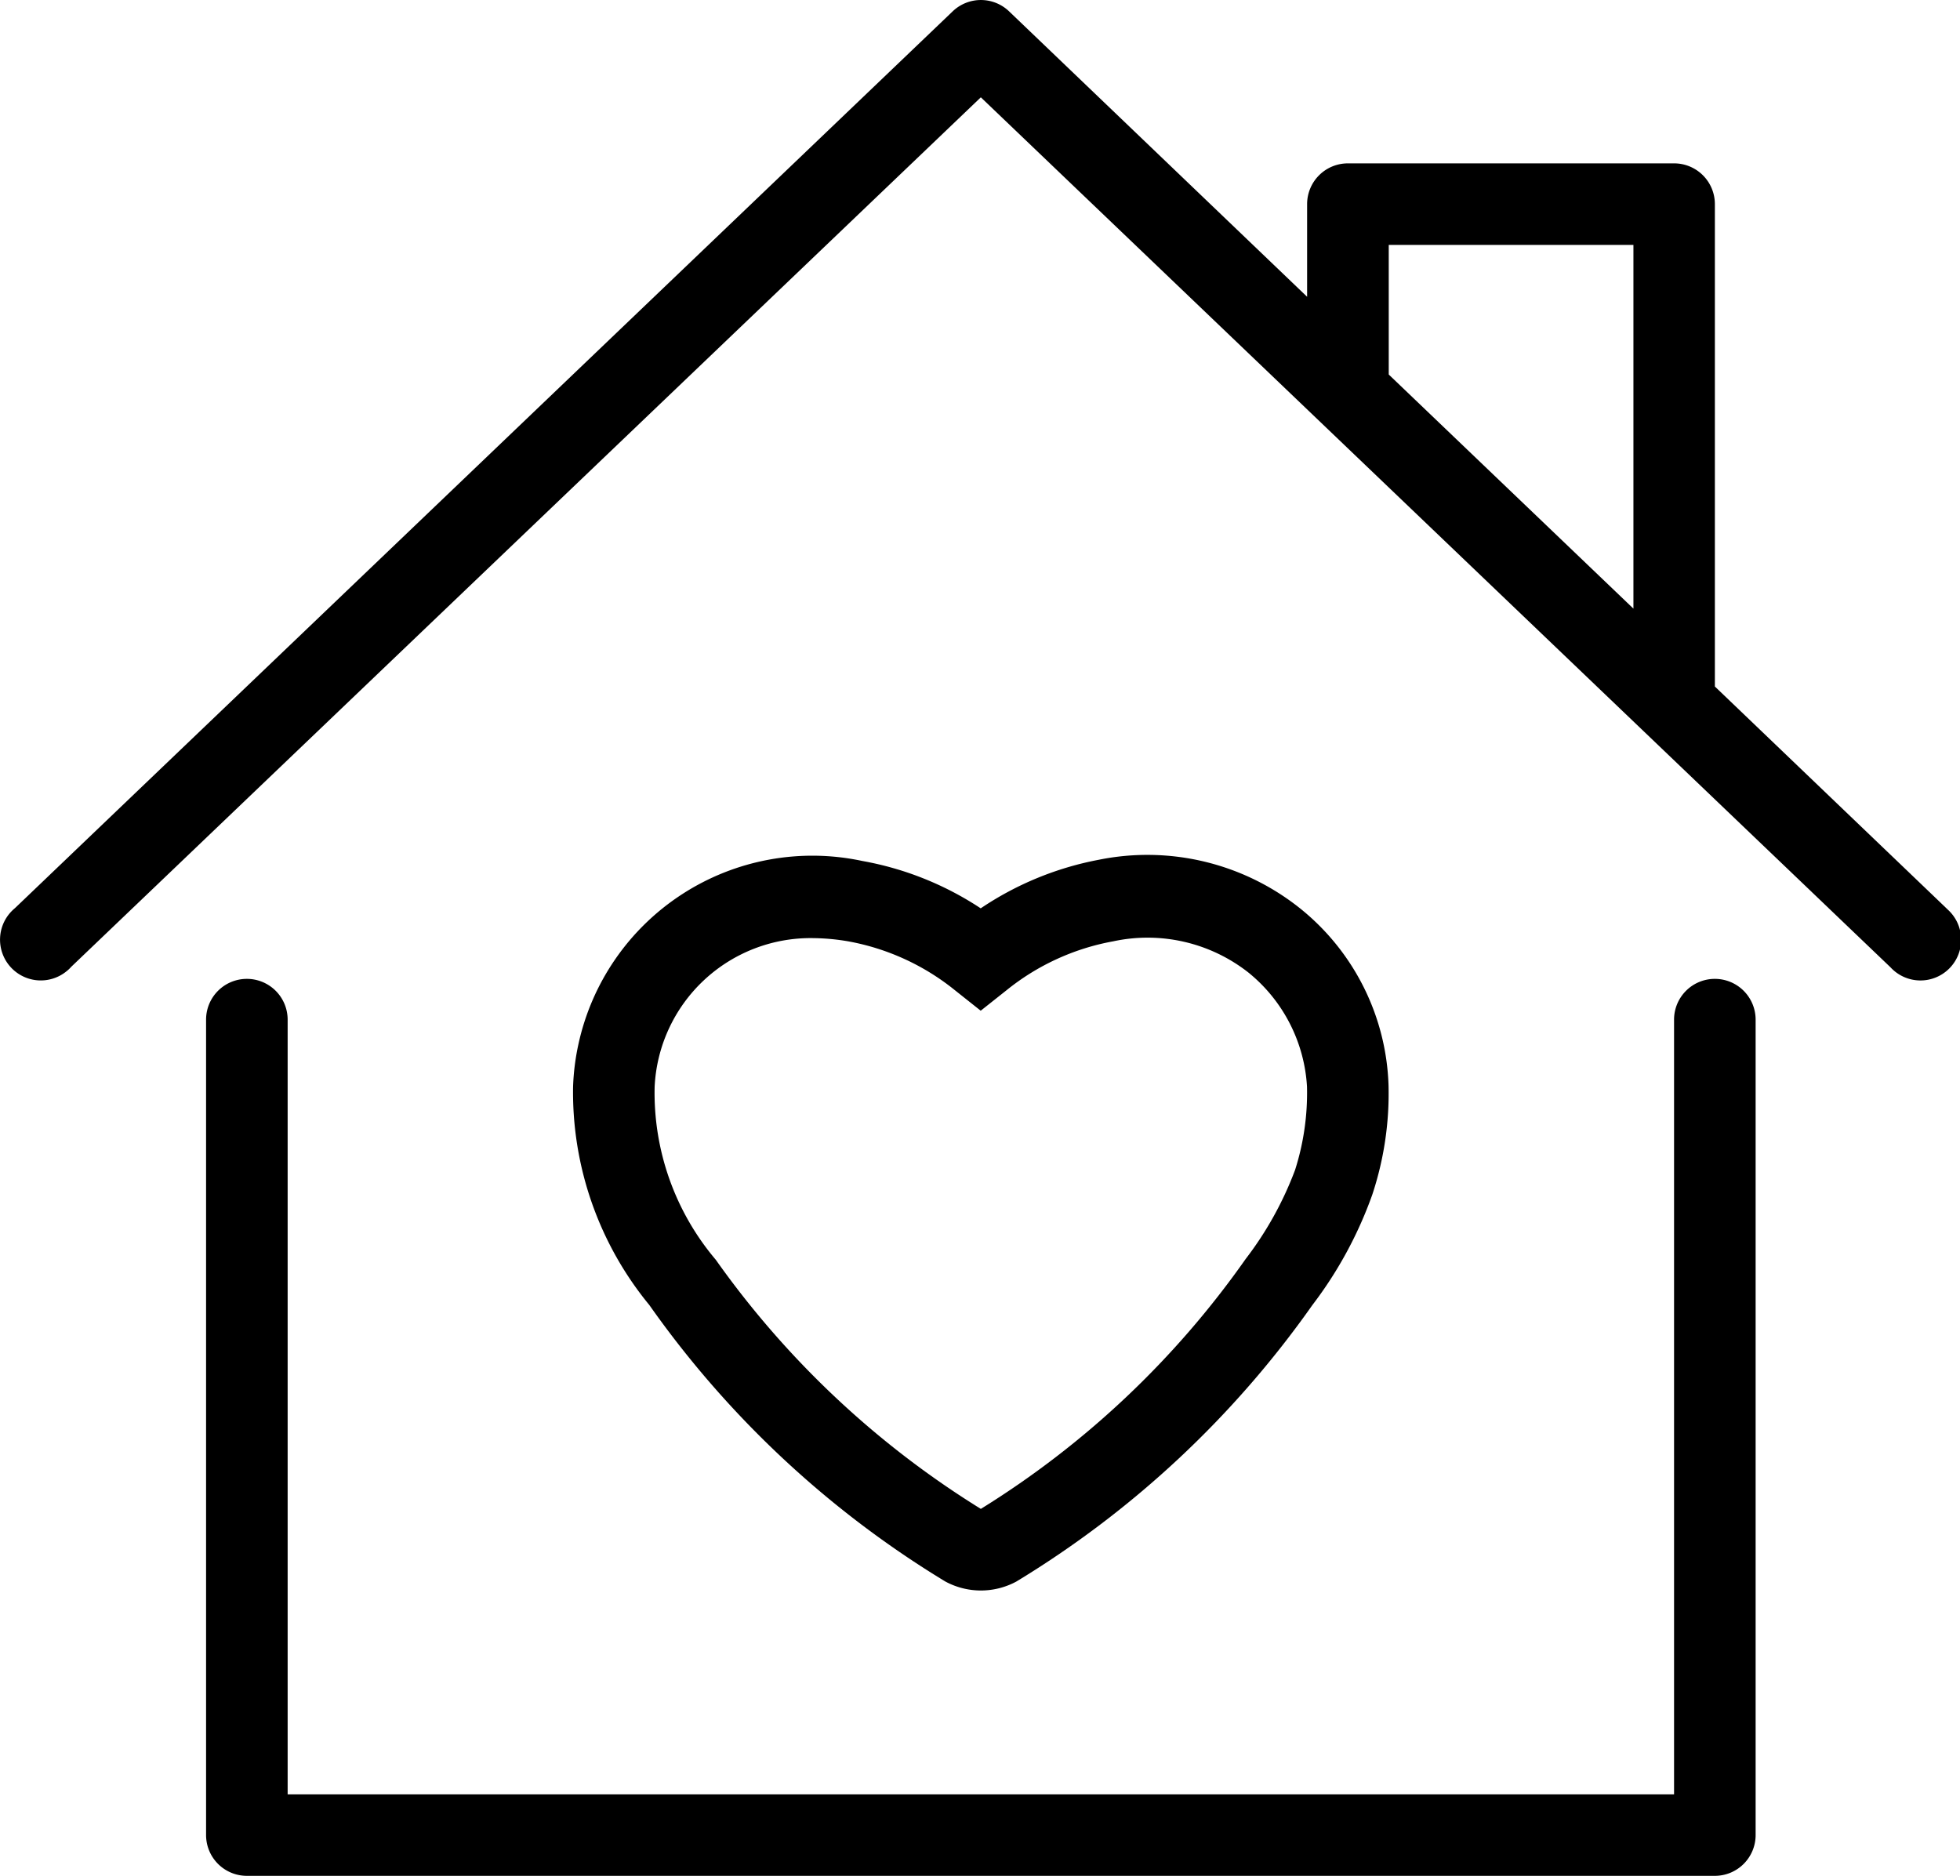
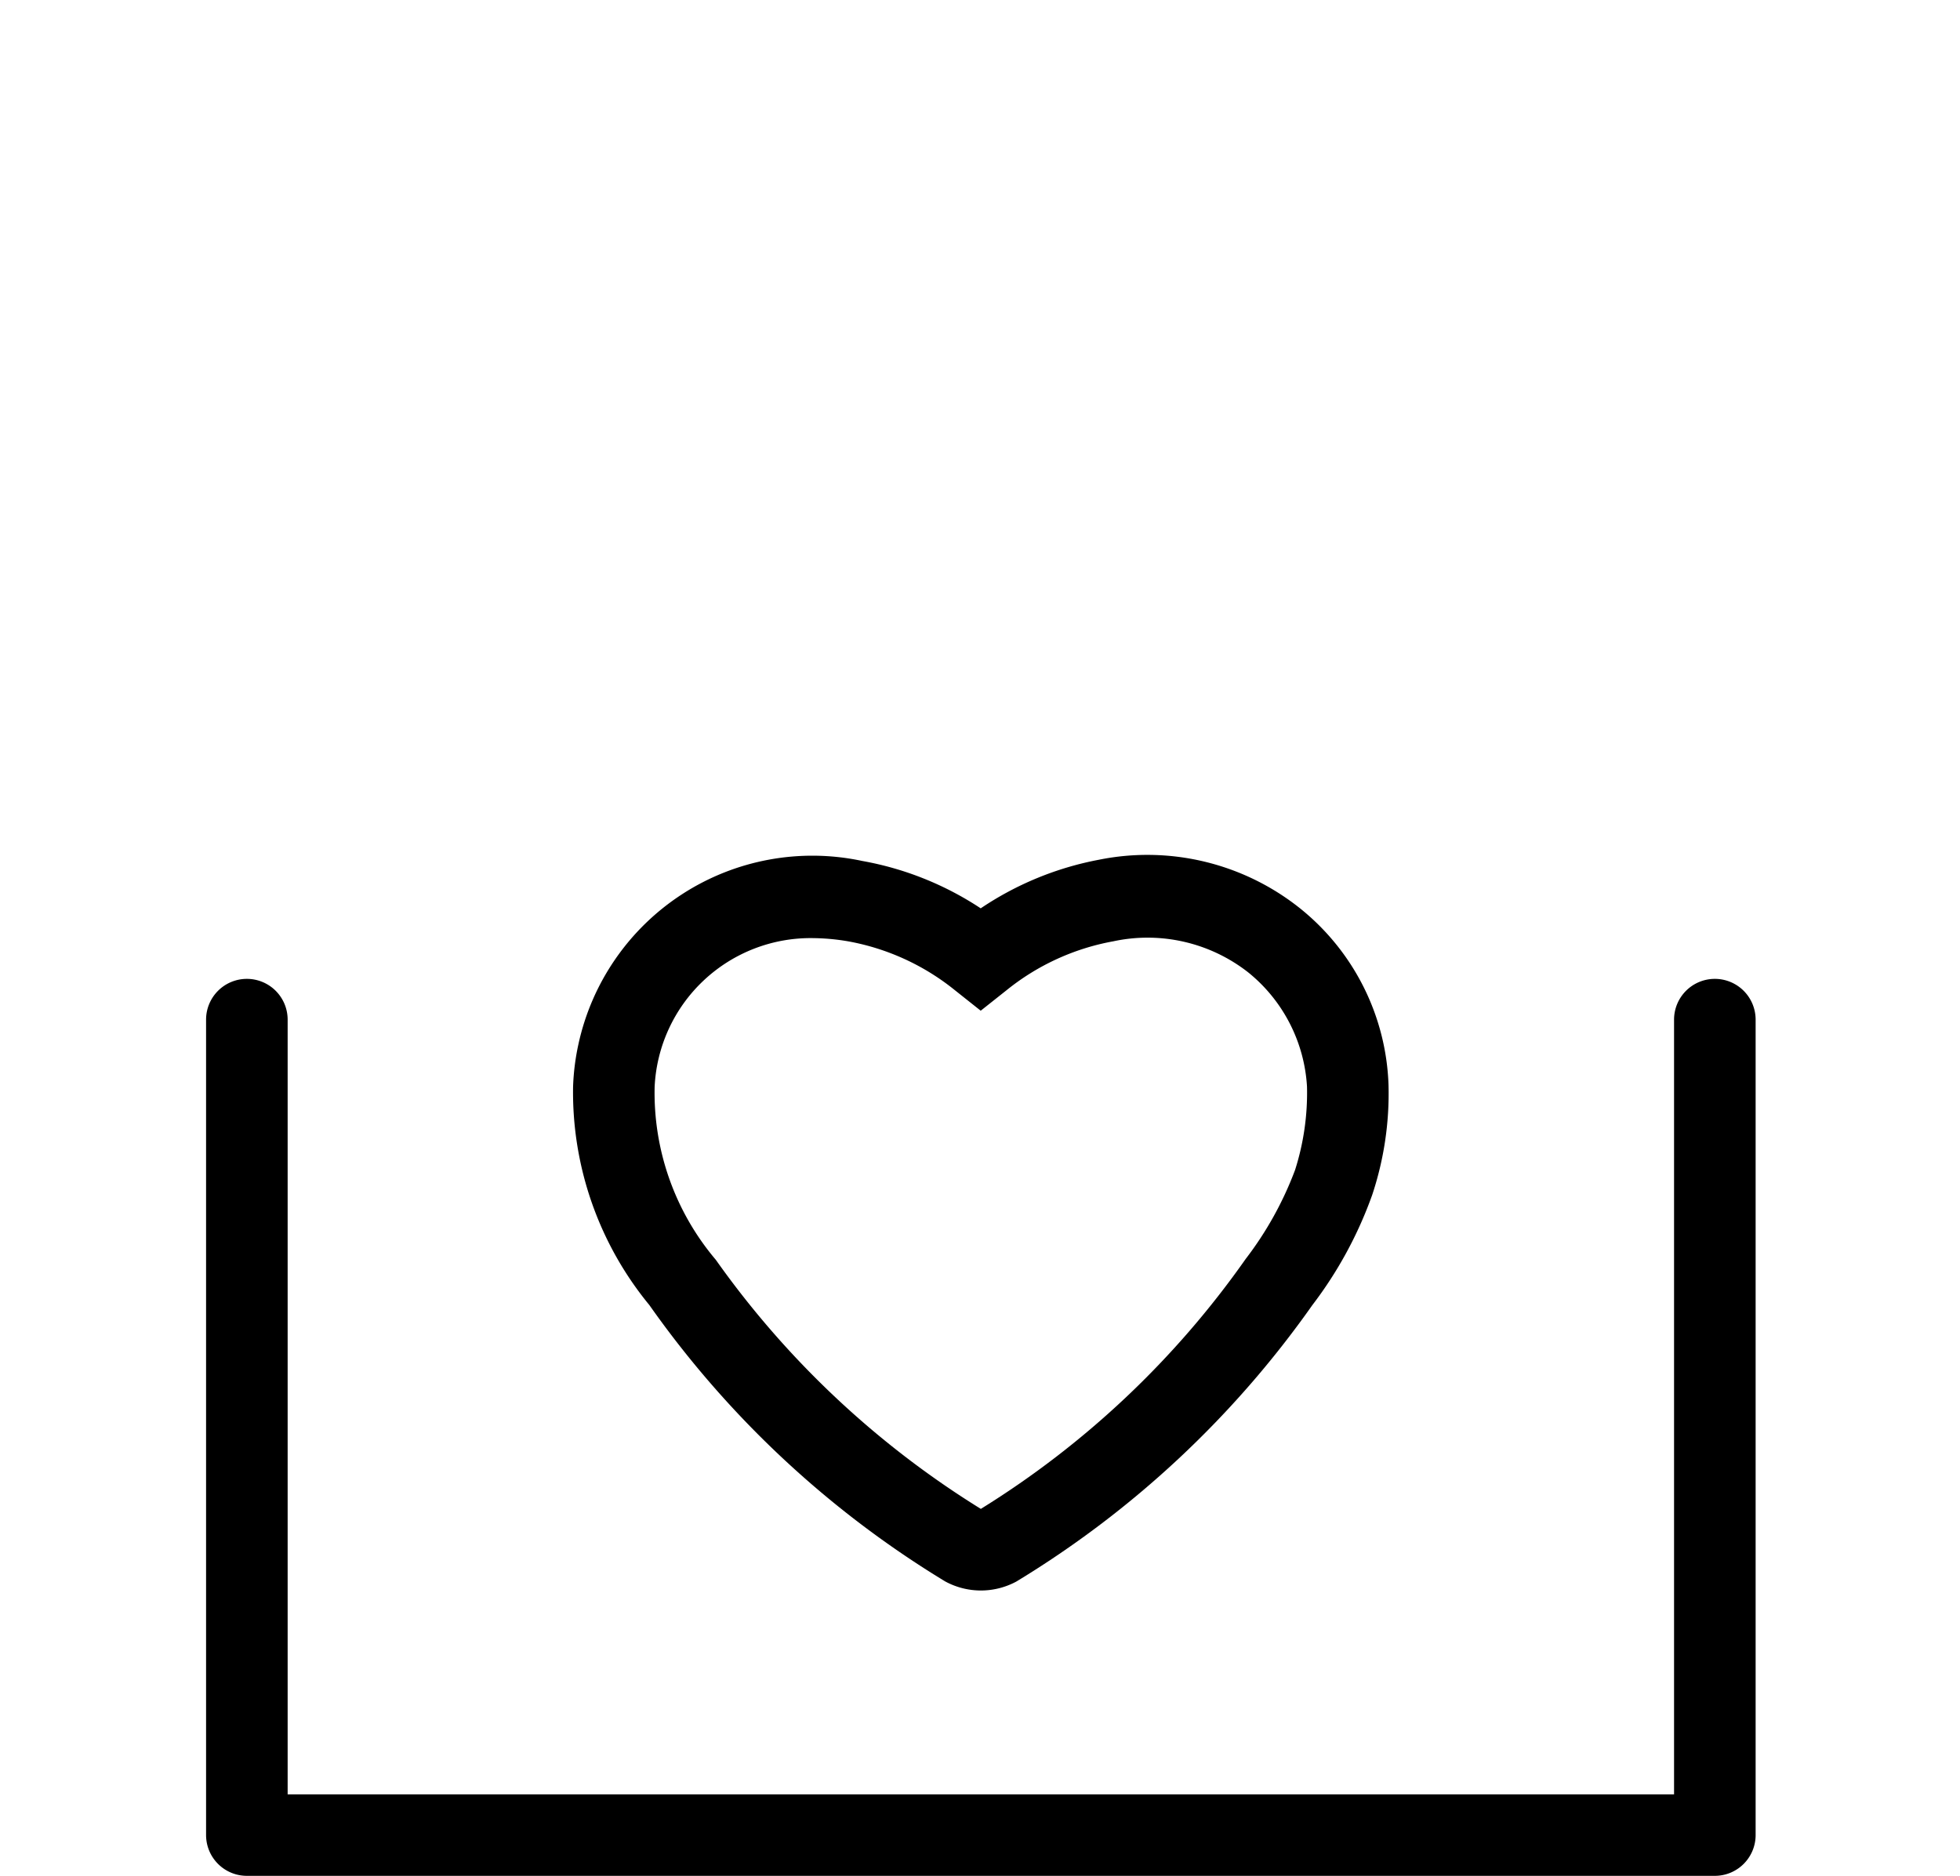
<svg xmlns="http://www.w3.org/2000/svg" id="Property" width="65.55" height="62.743" viewBox="0 0 65.55 62.743">
  <g id="Group_74" data-name="Group 74" transform="translate(19.164 28.592)">
    <path id="Path_399" data-name="Path 399" d="M4.986,9.73a2.5,2.5,0,0,0,2.373,0,33.1,33.1,0,0,0,9.9-9.247,13.592,13.592,0,0,0,2-3.682,10.748,10.748,0,0,0,.547-3.669,7.913,7.913,0,0,0-2.96-5.918,8.182,8.182,0,0,0-6.737-1.623,10.575,10.575,0,0,0-3.942,1.623,10.549,10.549,0,0,0-3.954-1.583A8.006,8.006,0,0,0-7.291-8.224a7.889,7.889,0,0,0-.175,1.4A11.211,11.211,0,0,0-4.915.483a33.1,33.1,0,0,0,9.9,9.247M-4.738-6.826a5.223,5.223,0,0,1,5.3-4.964,7.3,7.3,0,0,1,1.174.108,7.935,7.935,0,0,1,3.572,1.638l.859.682.86-.682A7.935,7.935,0,0,1,10.6-11.683a5.457,5.457,0,0,1,4.528,1.051,5.308,5.308,0,0,1,1.951,3.805,8.489,8.489,0,0,1-.4,2.795,11.54,11.54,0,0,1-1.651,2.973A30.34,30.34,0,0,1,6.171,7.3,30.536,30.536,0,0,1-2.692-1.03a8.644,8.644,0,0,1-2.046-5.8" transform="translate(7.468 14.574)" />
  </g>
  <g id="Group_75" data-name="Group 75" transform="translate(6.892 32.739)">
    <path id="Path_400" data-name="Path 400" d="M20.2,0a1.364,1.364,0,0,0-1.364,1.364V27.275H-27.531V1.364A1.364,1.364,0,0,0-28.895,0a1.364,1.364,0,0,0-1.364,1.364V28.639A1.364,1.364,0,0,0-28.895,30H20.2a1.364,1.364,0,0,0,1.364-1.364V1.364A1.364,1.364,0,0,0,20.2,0" transform="translate(30.259)" />
  </g>
  <g id="Group_76" data-name="Group 76">
-     <path id="Path_401" data-name="Path 401" d="M26.067,12.168,18.307,4.735V-11.4a1.363,1.363,0,0,0-1.364-1.362H6.032A1.363,1.363,0,0,0,4.67-11.4v3.1L-5.3-17.849a1.363,1.363,0,0,0-1.881,0l-31.368,30a1.364,1.364,0,0,0-.183,1.919,1.362,1.362,0,0,0,1.919.183,1.058,1.058,0,0,0,.147-.14L-6.242-14.971l30.425,29.1A1.361,1.361,0,1,0,26.1,12.2l-.037-.035M7.4-10.035h8.183V2.13L7.4-5.7Z" transform="translate(39.045 18.226)" />
-   </g>
+     </g>
</svg>